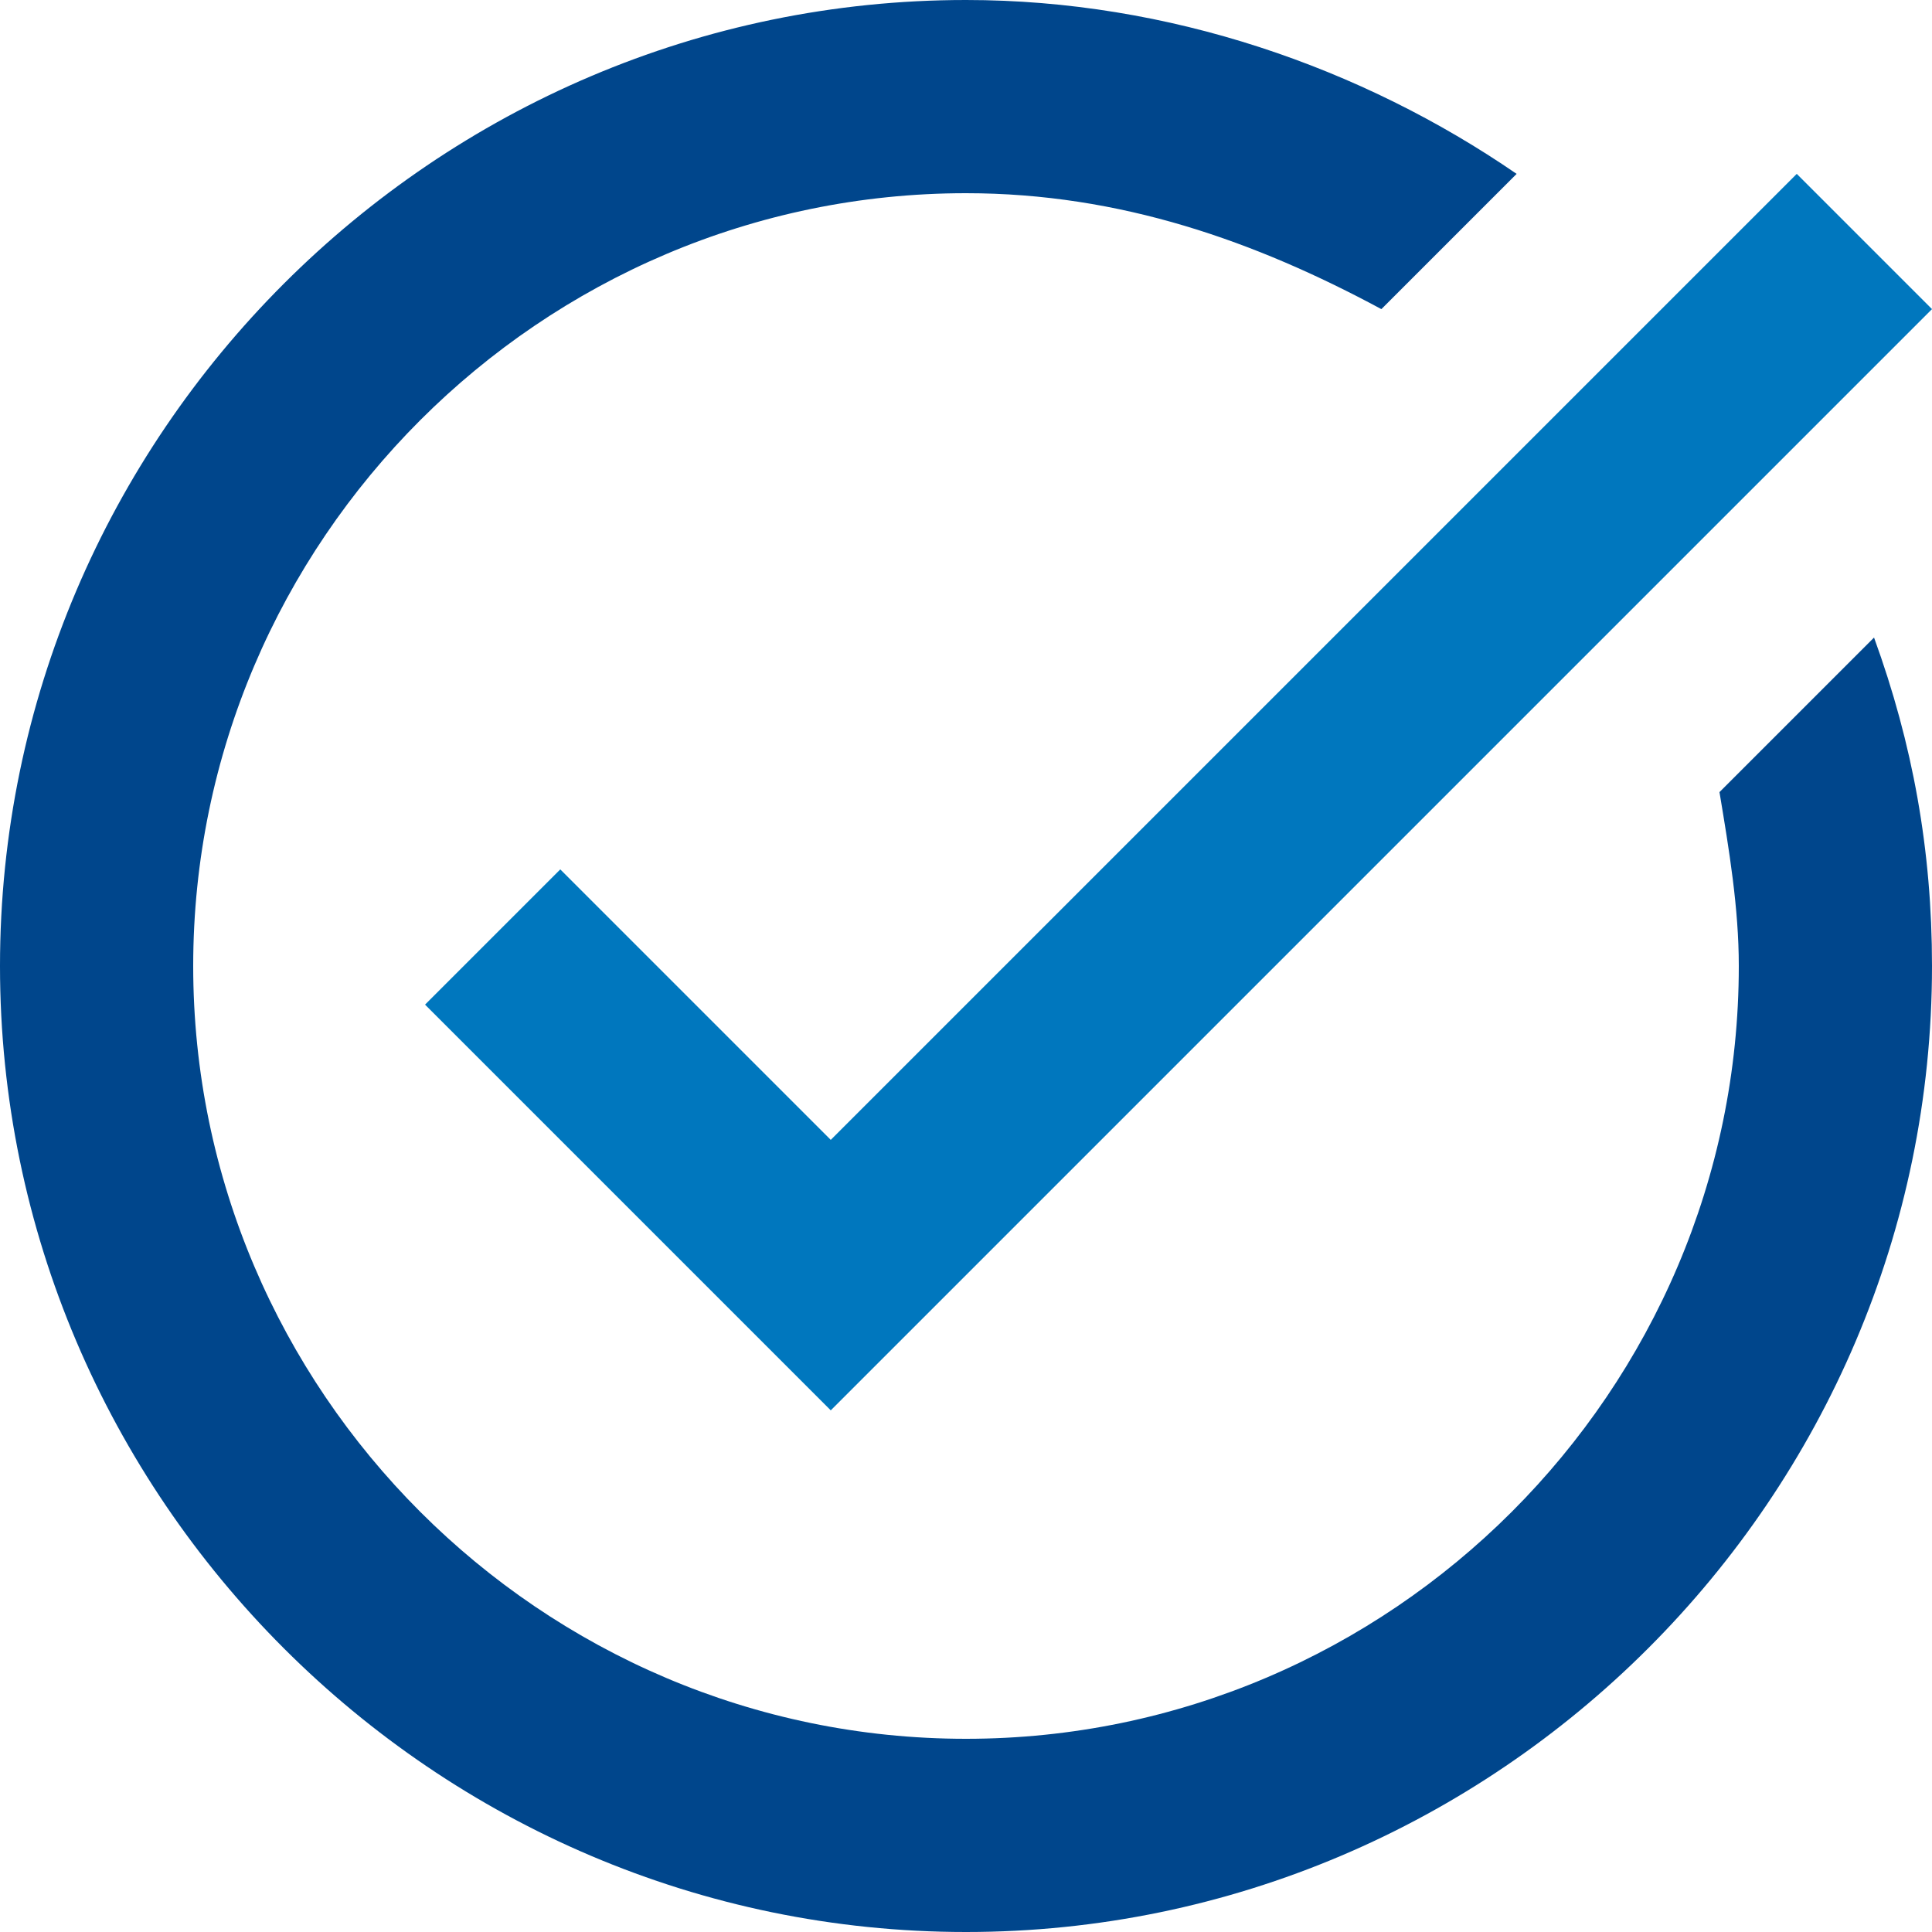
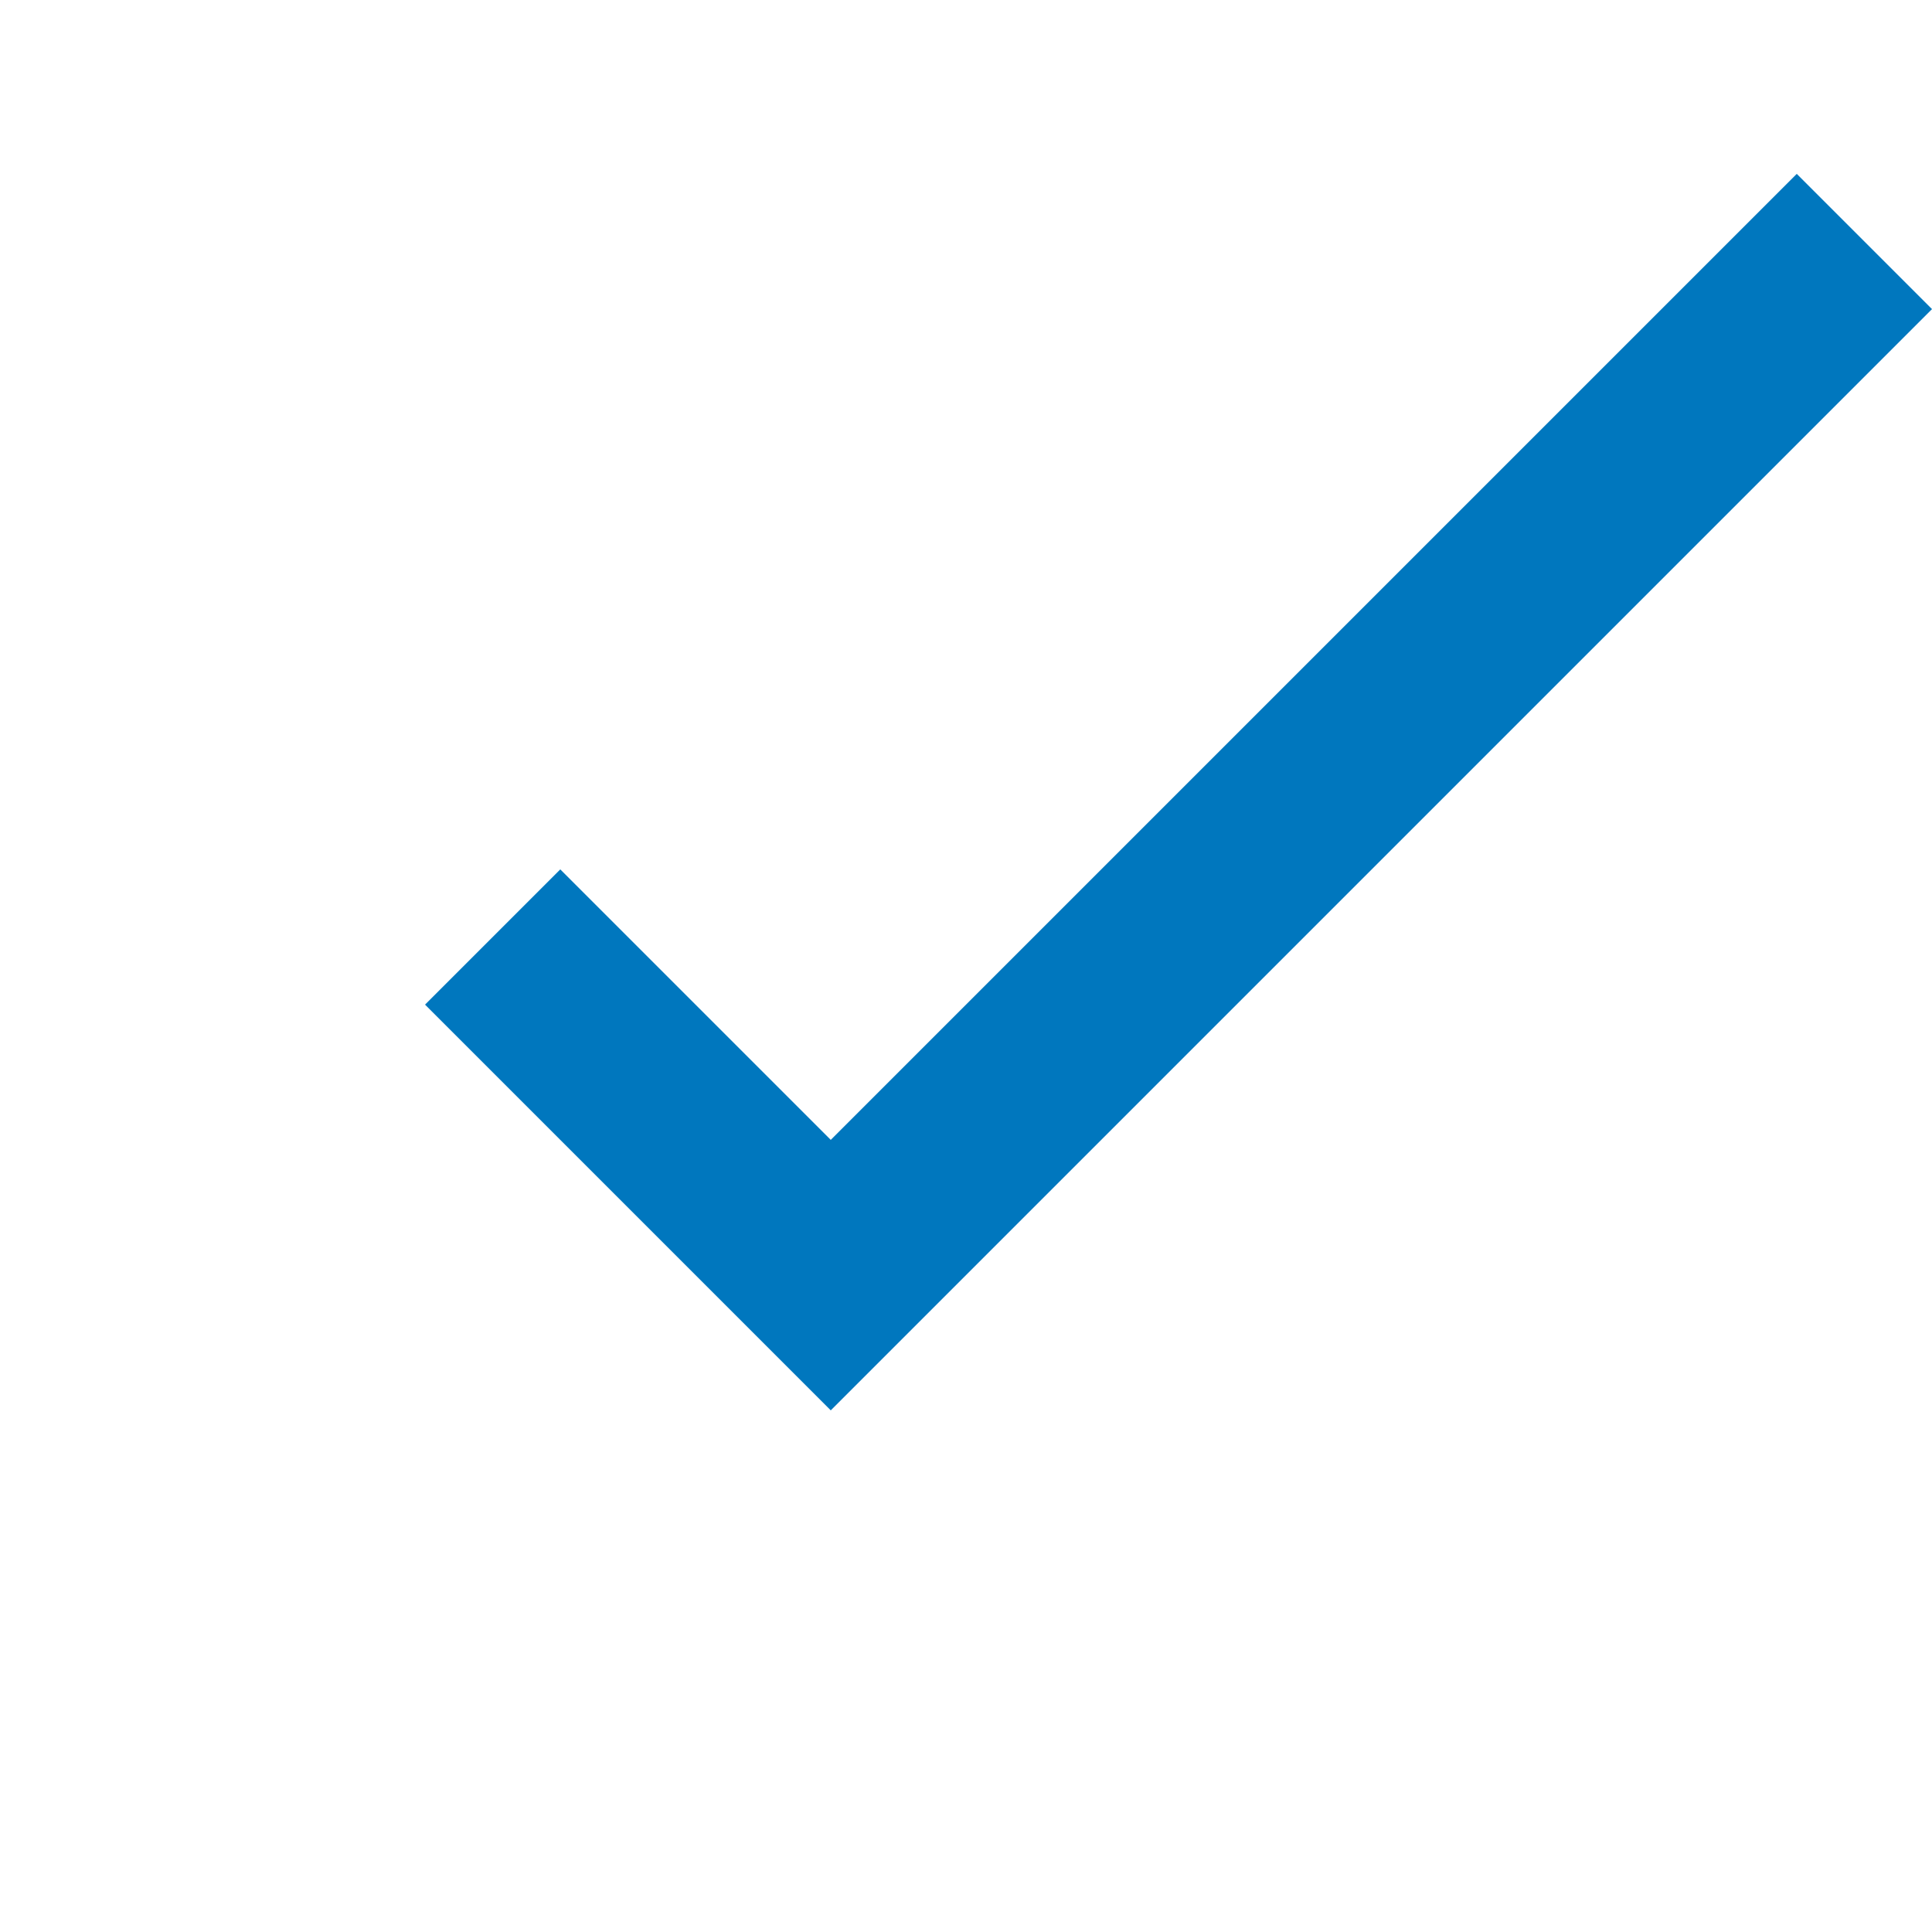
<svg xmlns="http://www.w3.org/2000/svg" version="1.0" id="Layer_1" x="0px" y="0px" viewBox="0 0 20 20" style="enable-background:new 0 0 20 20;" xml:space="preserve">
  <style type="text/css">
	.st0{fill:#0077BE;}
	.st1{fill:#00468C;}
</style>
  <polygon class="st0" points="20,3.2 8.6,14.6 4.4,10.4 5.8,9 8.6,11.8 18.6,1.8 " />
-   <path class="st1" d="M17.8,8.2C17.9,8.8,18,9.4,18,10c0,4.4-3.6,8-8,8s-8-3.6-8-8s3.6-8,8-8c1.6,0,3,0.5,4.3,1.2l1.4-1.4  C14.1,0.7,12.1,0,10,0C4.5,0,0,4.5,0,10s4.5,10,10,10s10-4.5,10-10c0-1.2-0.2-2.3-0.6-3.4L17.8,8.2z" />
</svg>